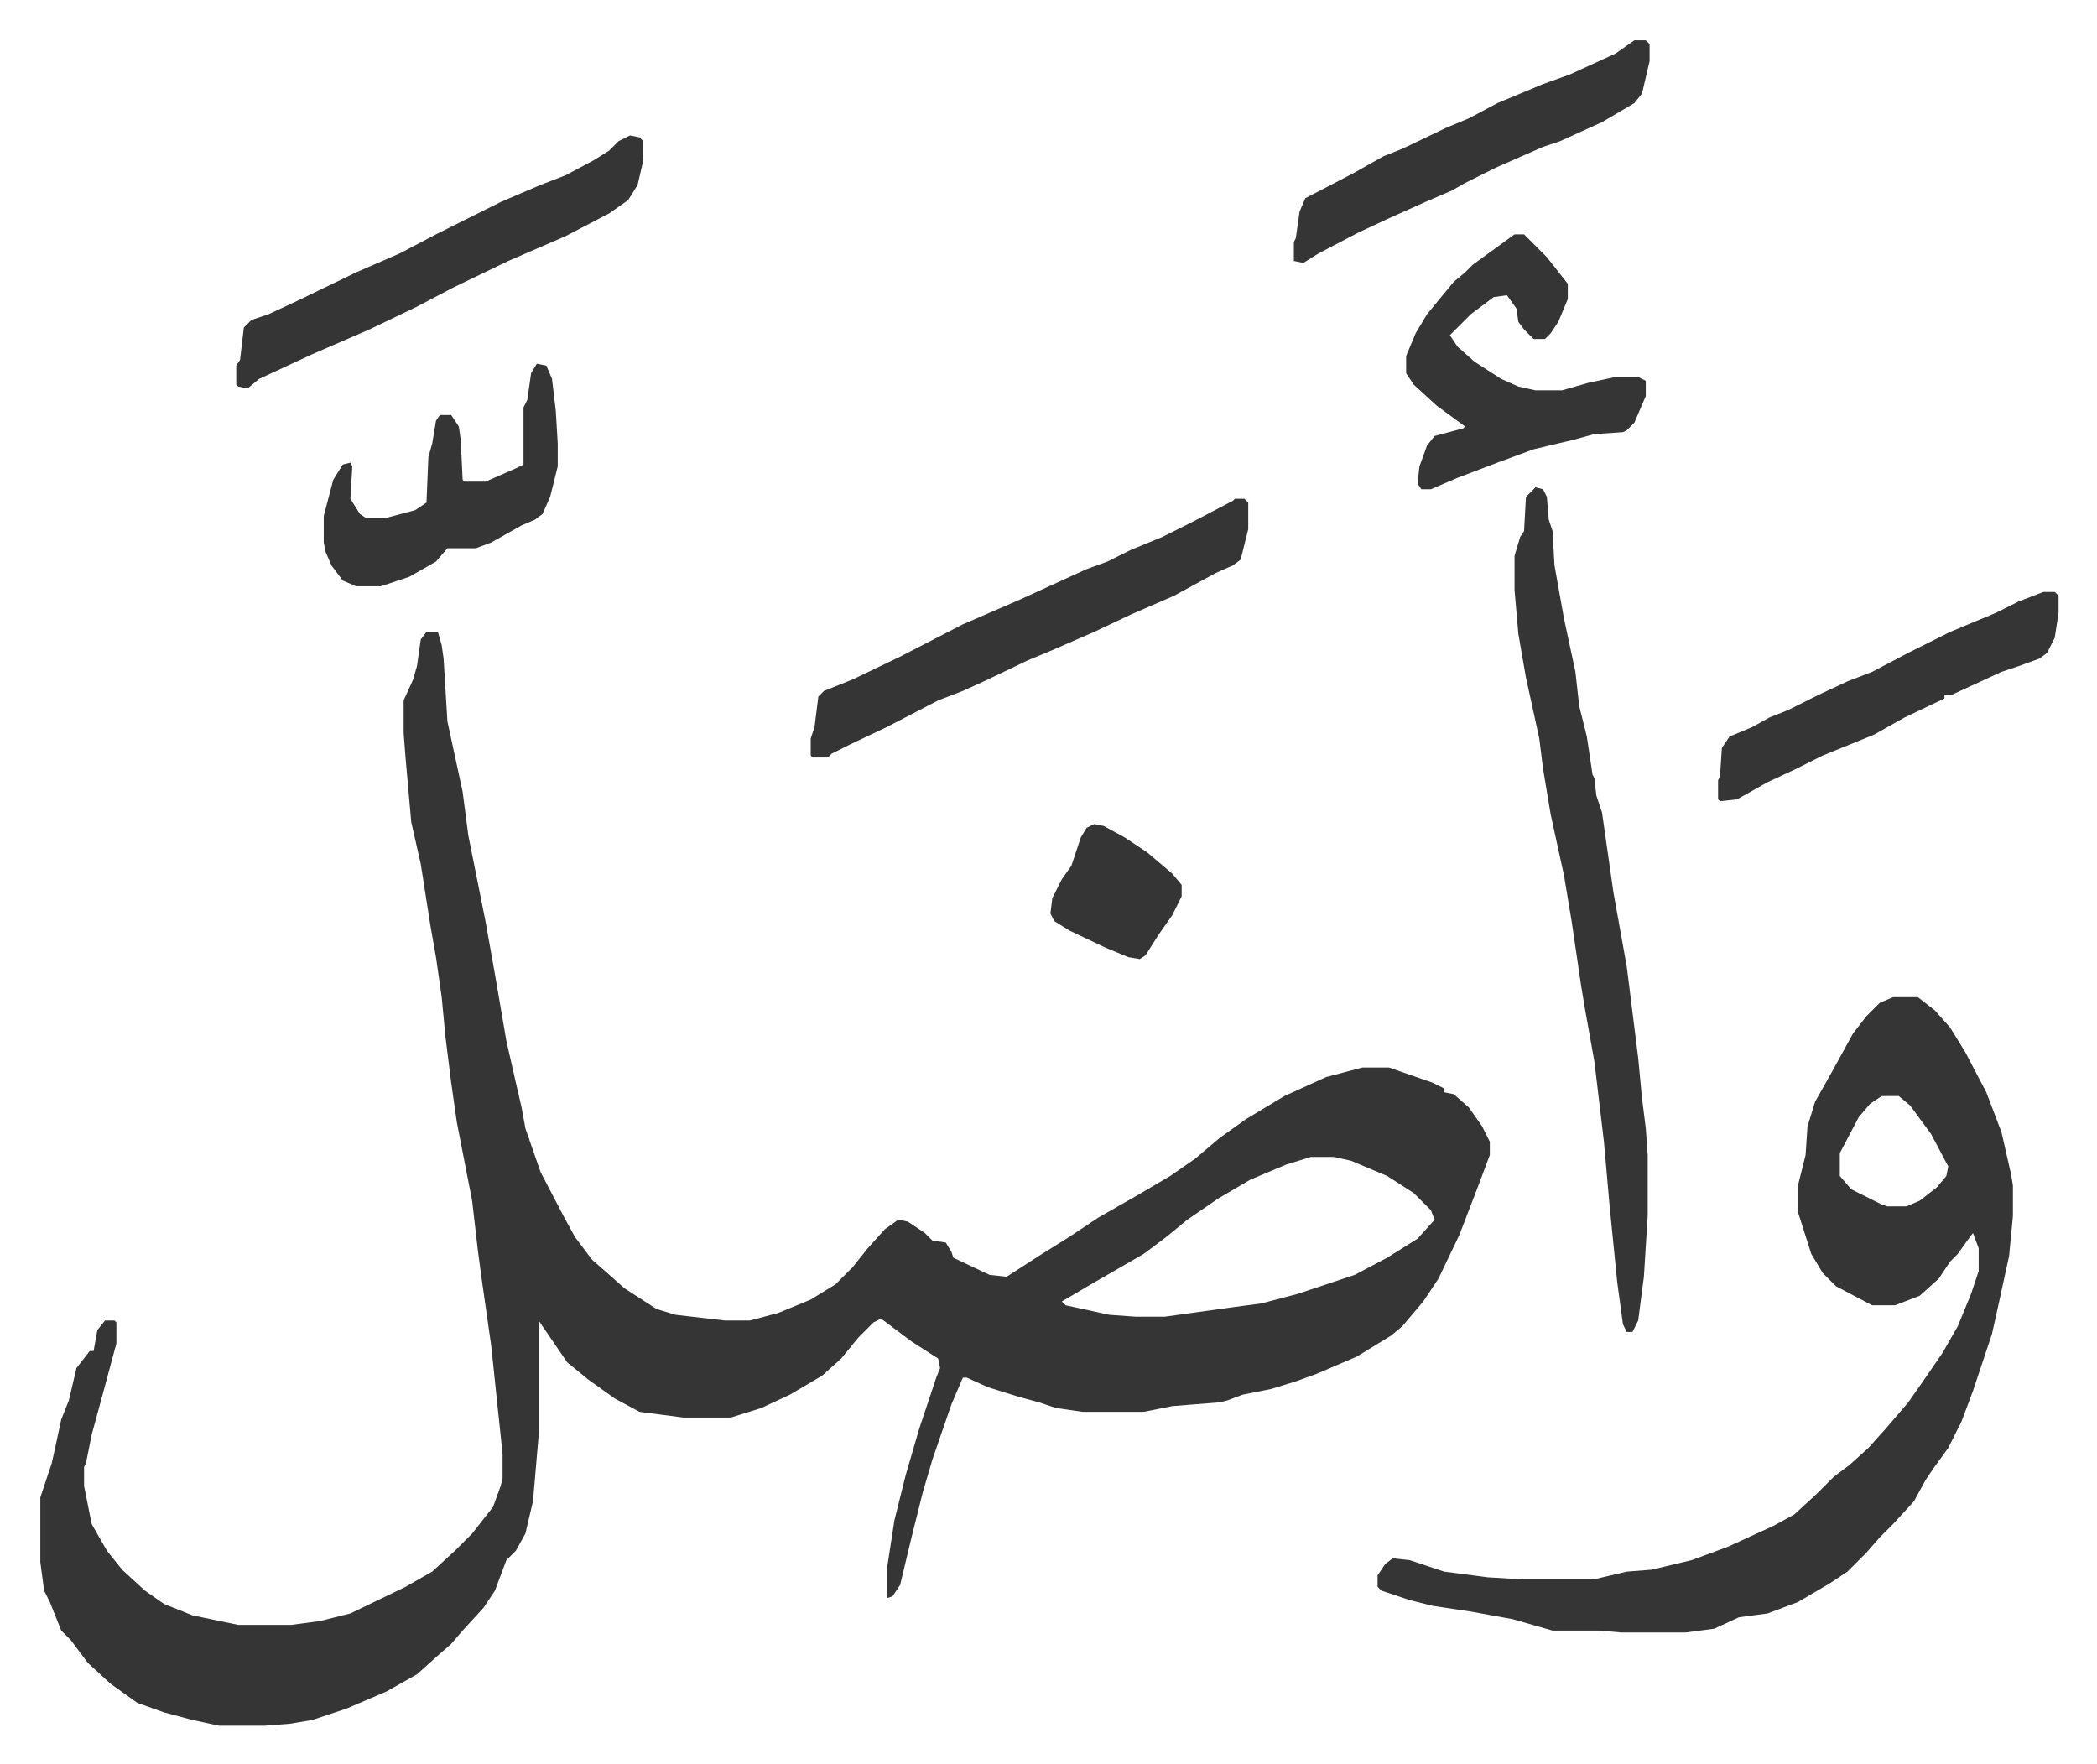
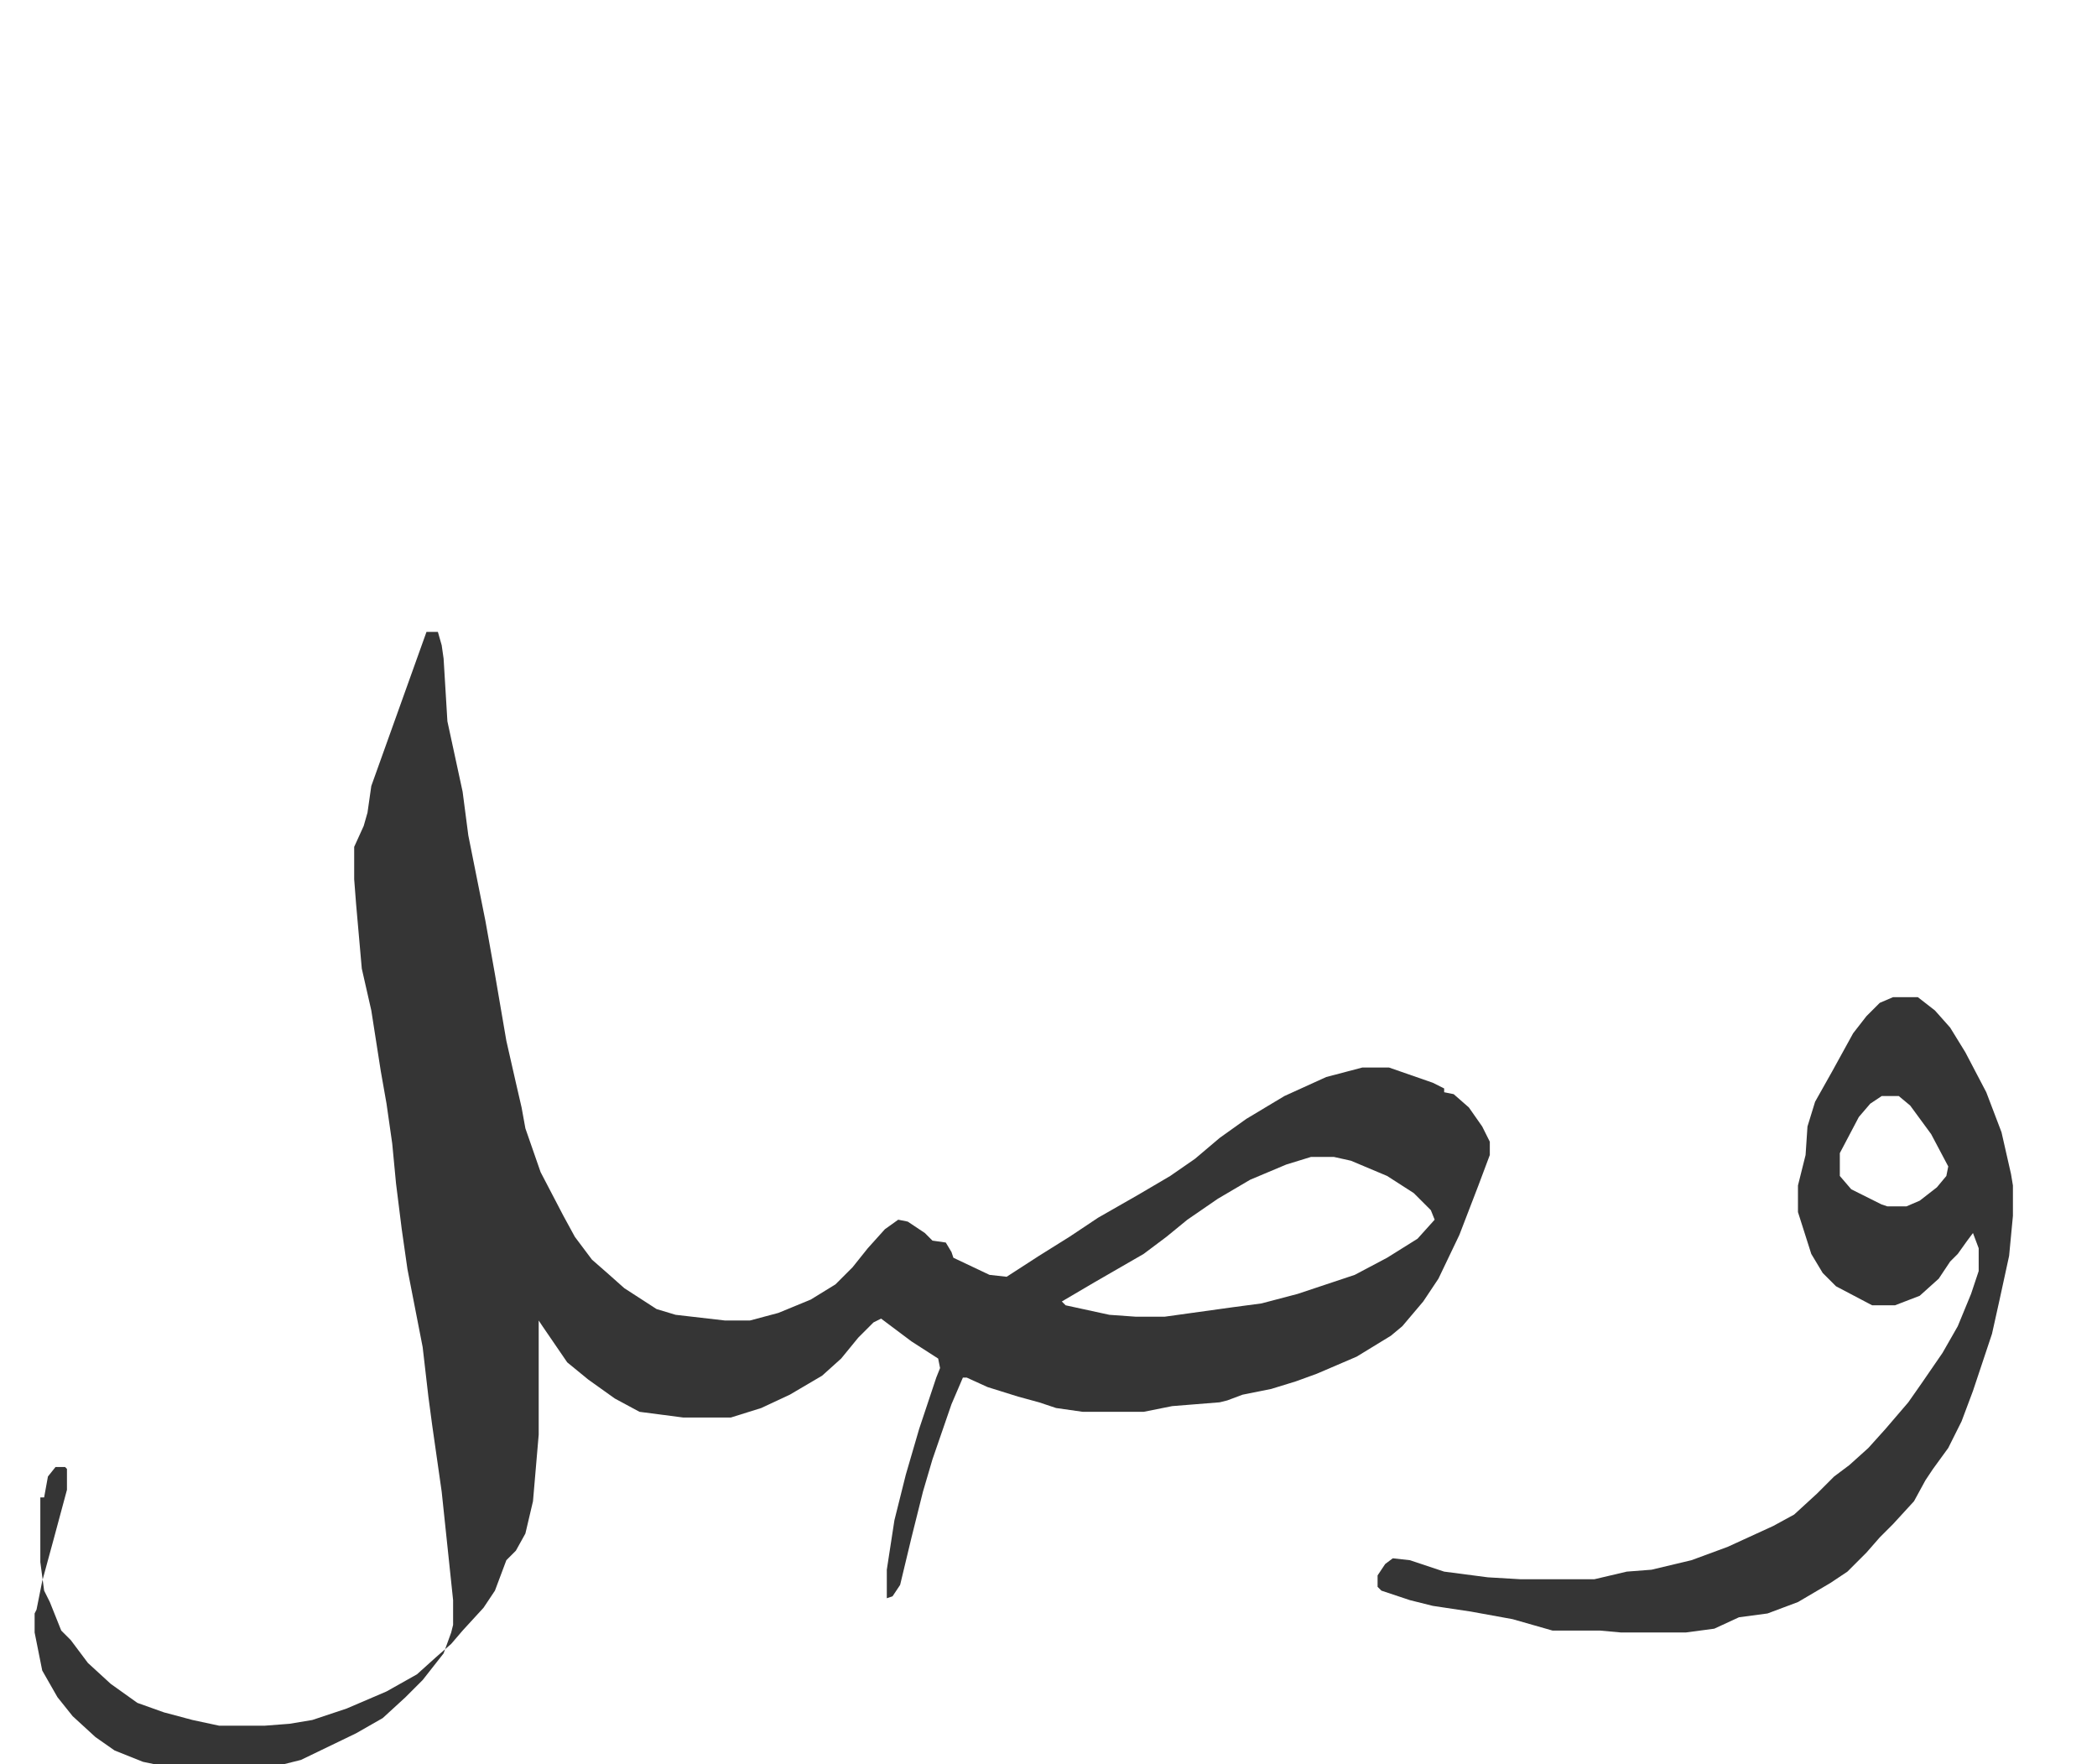
<svg xmlns="http://www.w3.org/2000/svg" viewBox="-21.2 237.8 1102.4 927.4">
-   <path fill="#353535" id="rule_normal" d="M203 570h6l2 7 1 7 2 33 8 37 3 23 4 20 5 25 5 28 6 35 5 22 3 13 2 11 8 23 12 23 6 11 9 12 8 7 9 8 17 11 10 3 26 3h13l15-4 17-7 13-8 9-9 8-10 9-10 7-5 5 1 9 6 4 4 7 1 3 5 1 3 19 9 9 1 17-11 16-10 15-10 21-12 17-10 13-9 13-11 14-10 20-12 22-10 19-5h14l23 8 6 3v2l5 1 8 7 7 10 4 8v7l-6 16-10 26-11 23-8 12-11 13-6 5-18 11-21 9-11 4-13 4-15 3-8 3-4 1-25 2-15 3h-32l-14-2-9-3-11-3-16-5-11-5h-2l-6 14-10 29-5 17-6 24-6 25-4 6-3 1v-15l4-26 6-24 7-24 9-27 2-5-1-5-14-9-12-9-4-3-4 2-8 8-9 11-10 9-17 10-15 7-16 5h-25l-23-3-13-7-14-10-11-9-13-19-2-3v60l-3 35-4 17-5 9-5 5-6 16-6 9-11 12-6 7-8 7-10 9-16 9-21 9-18 6-12 2-13 1H94l-14-3-15-4-14-5-14-10-12-11-9-12-5-5-6-15-3-6-2-15v-34l6-18 2-9 3-14 4-10 4-17 7-9h2l2-11 4-5h5l1 1v11l-7 26-6 22-3 15-1 2v10l4 20 8 14 8 10 12 11 10 7 15 6 24 5h28l15-2 16-4 29-14 14-8 12-11 9-9 11-14 4-11 1-4v-13l-6-57-5-35-2-15-3-26-8-41-3-21-3-24-2-21-3-21-3-17-5-32-5-22-3-34-1-13v-17l5-11 2-7 2-14zm465 276-13 4-19 8-17 10-16 11-11 9-12 9-26 15-17 10 2 2 23 5 14 1h15l36-5 15-2 19-5 30-10 17-9 16-10 9-10-2-5-9-9-14-9-19-8-9-2zm306-84h13l9 7 8 9 8 13 11 21 8 21 5 22 1 6v16l-2 21-5 23-4 18-10 30-6 16-7 14-8 11-4 6-6 11-11 12-7 7-7 8-10 10-9 6-17 10-16 6-15 2-13 6-15 2h-34l-11-1h-25l-21-6-22-4-20-3-12-3-15-5-2-2v-6l4-6 4-3 9 1 18 6 23 3 17 1h39l17-4 13-1 21-5 19-7 24-11 11-6 12-11 9-9 8-6 10-9 9-10 12-14 7-10 11-16 8-14 7-17 4-12v-12l-3-8-3 4-5 7-4 4-6 9-10 9-13 5h-12l-19-10-7-7-6-10-7-22v-14l4-16 1-15 4-13 9-16 11-20 7-9 7-7zm-6 52-6 4-6 7-10 19v12l6 7 16 8 3 1h10l7-3 9-7 5-6 1-5-9-17-11-15-6-5z" />
-   <path fill="#353535" id="rule_normal" d="m786 494 4 1 2 4 1 12 2 6 1 18 5 28 6 28 2 18 4 16 3 20 1 2 1 9 3 9 6 42 7 39 6 48 2 21 2 16 1 14v32l-2 32-3 23-3 6h-3l-2-4-3-22-4-40-3-34-5-42-5-28-2-12-5-34-4-24-7-32-4-24-2-16-7-32-4-23-2-23v-18l3-10 2-3 1-18zm-158 6h5l2 2v14l-4 16-4 3-9 4-22 12-23 10-19 9-23 10-12 5-23 11-11 5-13 5-27 14-19 9-10 5-2 2h-8l-1-1v-9l2-6 2-16 3-3 15-6 25-12 33-17 30-13 35-16 11-4 12-6 17-7 16-8 21-11zm147-139h5l12 12 11 14v8l-5 12-4 6-3 3h-6l-5-5-3-4-1-7-5-7-7 1-12 9-11 11 4 6 9 8 14 9 9 4 9 2h14l14-4 14-3h12l4 2v8l-6 14-4 4-2 1-15 1-11 3-21 5-19 7-21 8-14 6h-5l-2-3 1-9 4-11 4-5 15-4 1-1-15-11-12-11-4-6v-9l5-12 6-10 14-17 6-5 4-4 11-8zm-465-52 5 1 2 2v10l-3 13-5 8-10 7-23 12-30 13-29 14-19 10-25 12-30 13-28 13-6 5-5-1-1-1v-10l2-3 2-17 4-4 9-3 15-7 31-15 23-10 19-10 34-17 21-9 13-5 15-8 8-5 5-5zm528-50h6l2 2v9l-4 17-4 5-17 10-22 10-9 3-25 11-16 8-7 4-7 3-7 3-20 9-15 7-21 11-8 5-5-1v-10l1-2 2-14 3-7 25-13 16-9 10-4 23-11 12-5 15-8 24-10 14-5 24-11zm215 290h6l2 2v9l-2 13-4 8-4 3-11 4-9 3-26 12h-4v2l-21 10-16 9-27 11-14 7-15 7-16 9-9 1-1-1v-10l1-2 1-15 4-6 12-5 9-5 10-4 16-8 15-7 13-5 19-10 22-11 24-10 12-6zM261 429l5 1 3 7 2 17 1 17v12l-4 16-4 9-4 3-7 3-16 9-8 3h-15l-6 7-14 8-15 5h-13l-7-3-6-8-3-7-1-5v-14l5-19 5-8 4-1 1 2-1 17 5 8 3 2h11l15-4 6-4 1-24 2-7 2-12 2-3h6l4 6 1 7 1 21 1 1h11l16-7 4-2v-30l2-4 2-14zm293 242 5 1 11 6 12 8 13 11 5 6v6l-5 10-7 10-7 11-3 2-6-1-12-5-19-9-8-5-2-4 1-8 5-10 5-7 5-15 3-5z" />
+   <path fill="#353535" id="rule_normal" d="M203 570h6l2 7 1 7 2 33 8 37 3 23 4 20 5 25 5 28 6 35 5 22 3 13 2 11 8 23 12 23 6 11 9 12 8 7 9 8 17 11 10 3 26 3h13l15-4 17-7 13-8 9-9 8-10 9-10 7-5 5 1 9 6 4 4 7 1 3 5 1 3 19 9 9 1 17-11 16-10 15-10 21-12 17-10 13-9 13-11 14-10 20-12 22-10 19-5h14l23 8 6 3v2l5 1 8 7 7 10 4 8v7l-6 16-10 26-11 23-8 12-11 13-6 5-18 11-21 9-11 4-13 4-15 3-8 3-4 1-25 2-15 3h-32l-14-2-9-3-11-3-16-5-11-5h-2l-6 14-10 29-5 17-6 24-6 25-4 6-3 1v-15l4-26 6-24 7-24 9-27 2-5-1-5-14-9-12-9-4-3-4 2-8 8-9 11-10 9-17 10-15 7-16 5h-25l-23-3-13-7-14-10-11-9-13-19-2-3v60l-3 35-4 17-5 9-5 5-6 16-6 9-11 12-6 7-8 7-10 9-16 9-21 9-18 6-12 2-13 1H94l-14-3-15-4-14-5-14-10-12-11-9-12-5-5-6-15-3-6-2-15v-34h2l2-11 4-5h5l1 1v11l-7 26-6 22-3 15-1 2v10l4 20 8 14 8 10 12 11 10 7 15 6 24 5h28l15-2 16-4 29-14 14-8 12-11 9-9 11-14 4-11 1-4v-13l-6-57-5-35-2-15-3-26-8-41-3-21-3-24-2-21-3-21-3-17-5-32-5-22-3-34-1-13v-17l5-11 2-7 2-14zm465 276-13 4-19 8-17 10-16 11-11 9-12 9-26 15-17 10 2 2 23 5 14 1h15l36-5 15-2 19-5 30-10 17-9 16-10 9-10-2-5-9-9-14-9-19-8-9-2zm306-84h13l9 7 8 9 8 13 11 21 8 21 5 22 1 6v16l-2 21-5 23-4 18-10 30-6 16-7 14-8 11-4 6-6 11-11 12-7 7-7 8-10 10-9 6-17 10-16 6-15 2-13 6-15 2h-34l-11-1h-25l-21-6-22-4-20-3-12-3-15-5-2-2v-6l4-6 4-3 9 1 18 6 23 3 17 1h39l17-4 13-1 21-5 19-7 24-11 11-6 12-11 9-9 8-6 10-9 9-10 12-14 7-10 11-16 8-14 7-17 4-12v-12l-3-8-3 4-5 7-4 4-6 9-10 9-13 5h-12l-19-10-7-7-6-10-7-22v-14l4-16 1-15 4-13 9-16 11-20 7-9 7-7zm-6 52-6 4-6 7-10 19v12l6 7 16 8 3 1h10l7-3 9-7 5-6 1-5-9-17-11-15-6-5z" />
</svg>